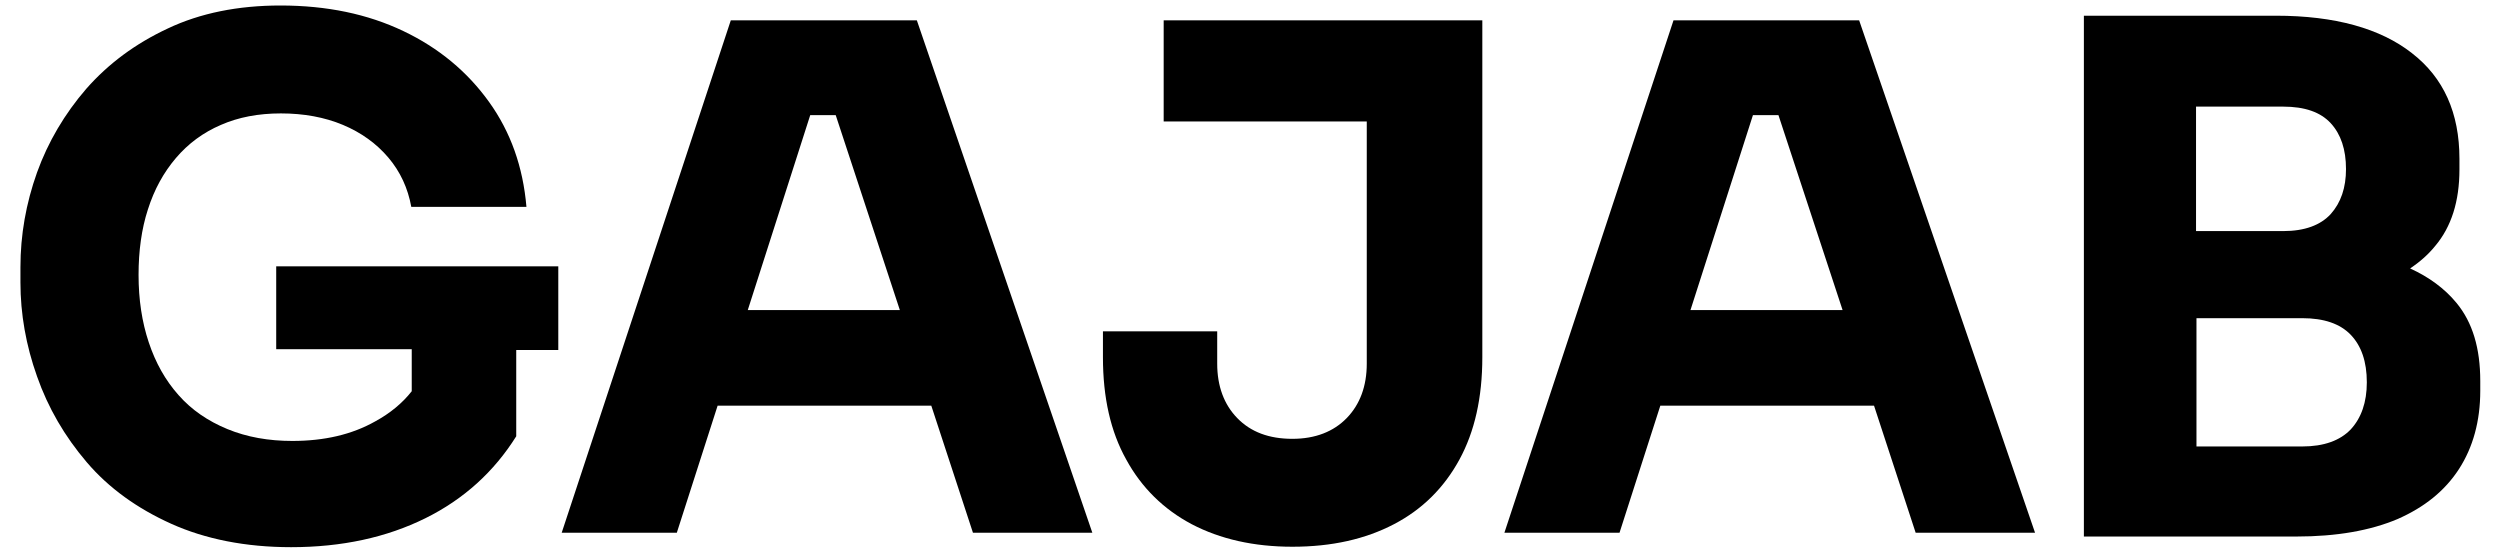
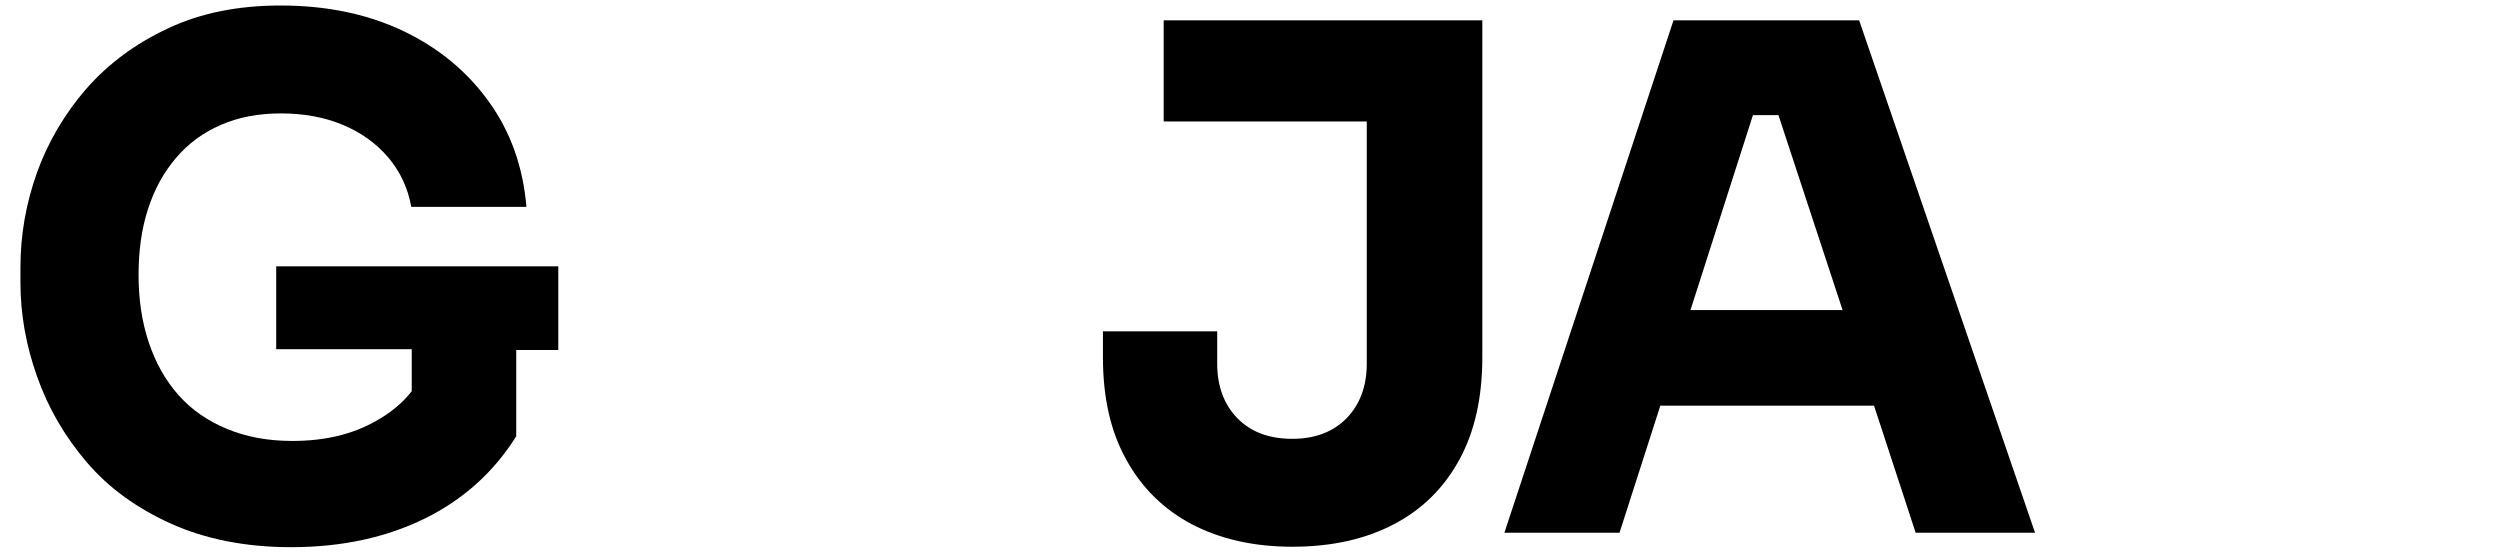
<svg xmlns="http://www.w3.org/2000/svg" width="85" height="19" viewBox="0 0 85 19" fill="none">
  <path d="M9.434 11.872H13.999V13.302C13.681 13.707 13.262 14.053 12.756 14.328C11.962 14.776 11.023 14.992 9.94 14.992C9.131 14.992 8.394 14.862 7.73 14.588C7.065 14.313 6.516 13.938 6.069 13.432C5.621 12.927 5.289 12.335 5.058 11.641C4.826 10.948 4.711 10.182 4.711 9.345C4.711 8.536 4.812 7.785 5.029 7.12C5.245 6.441 5.563 5.864 5.982 5.372C6.401 4.881 6.906 4.506 7.513 4.246C8.105 3.986 8.784 3.856 9.55 3.856C10.33 3.856 11.037 3.986 11.659 4.246C12.28 4.506 12.8 4.881 13.204 5.358C13.609 5.835 13.869 6.398 13.984 7.034H17.899C17.783 5.676 17.364 4.491 16.628 3.466C15.891 2.44 14.923 1.631 13.71 1.054C12.496 0.476 11.11 0.187 9.535 0.187C8.091 0.187 6.805 0.447 5.708 0.967C4.595 1.487 3.685 2.166 2.934 3.018C2.198 3.87 1.634 4.824 1.259 5.864C0.883 6.918 0.695 7.987 0.695 9.085V9.605C0.695 10.674 0.883 11.742 1.259 12.797C1.634 13.866 2.198 14.834 2.949 15.715C3.7 16.596 4.668 17.289 5.823 17.809C6.979 18.329 8.351 18.604 9.896 18.604C11.63 18.604 13.146 18.271 14.461 17.621C15.775 16.971 16.801 16.032 17.552 14.834V11.901H18.982V9.056H9.391V11.872H9.434Z" fill="black" />
-   <path d="M24.847 0.692L19.098 18.112H23.012L24.399 13.793H31.664L33.08 18.112H37.139L31.173 0.692H24.847ZM25.424 10.543L27.548 3.914H28.414L30.595 10.543H25.424Z" fill="black" />
  <path d="M39.551 4.13H46.47V12.364C46.47 13.129 46.239 13.75 45.791 14.212C45.343 14.675 44.722 14.92 43.942 14.92C43.148 14.92 42.526 14.689 42.064 14.212C41.616 13.75 41.385 13.129 41.385 12.364V11.266H37.5V12.147C37.5 13.519 37.76 14.675 38.294 15.628C38.814 16.581 39.565 17.318 40.519 17.823C41.486 18.329 42.627 18.589 43.942 18.589C45.285 18.589 46.426 18.329 47.394 17.823C48.362 17.318 49.099 16.581 49.619 15.628C50.139 14.675 50.399 13.519 50.399 12.147V4.13V3.654V0.692H39.565V4.13H39.551Z" fill="black" />
  <path d="M56.899 0.692L51.15 18.112H55.064L56.451 13.793H63.717L65.132 18.112H69.191L63.211 0.692H56.899ZM57.476 10.543L59.6 3.914H60.467L62.648 10.543H57.476Z" fill="black" />
-   <path d="M83.52 10.298C83.115 9.807 82.581 9.417 81.945 9.128C82.263 8.911 82.552 8.666 82.797 8.362C83.346 7.712 83.621 6.846 83.621 5.762V5.401C83.621 3.841 83.086 2.642 82.003 1.805C80.934 0.967 79.389 0.534 77.381 0.534H74.665H74.189H70.852V18.242H74.189H74.665H78.074C79.446 18.242 80.588 18.04 81.512 17.65C82.436 17.246 83.13 16.682 83.606 15.946C84.083 15.209 84.329 14.313 84.329 13.288V12.956C84.329 11.844 84.069 10.962 83.52 10.298ZM77.626 3.625C78.363 3.625 78.897 3.812 79.244 4.188C79.591 4.564 79.764 5.084 79.764 5.748C79.764 6.384 79.591 6.889 79.244 7.279C78.897 7.655 78.363 7.857 77.626 7.857H74.665V3.625H77.626ZM79.923 14.602C79.562 14.978 79.013 15.18 78.276 15.18H74.68V10.818H78.276C79.013 10.818 79.562 11.006 79.923 11.381C80.284 11.757 80.472 12.291 80.472 12.999C80.472 13.678 80.284 14.212 79.923 14.602Z" fill="black" />
</svg>